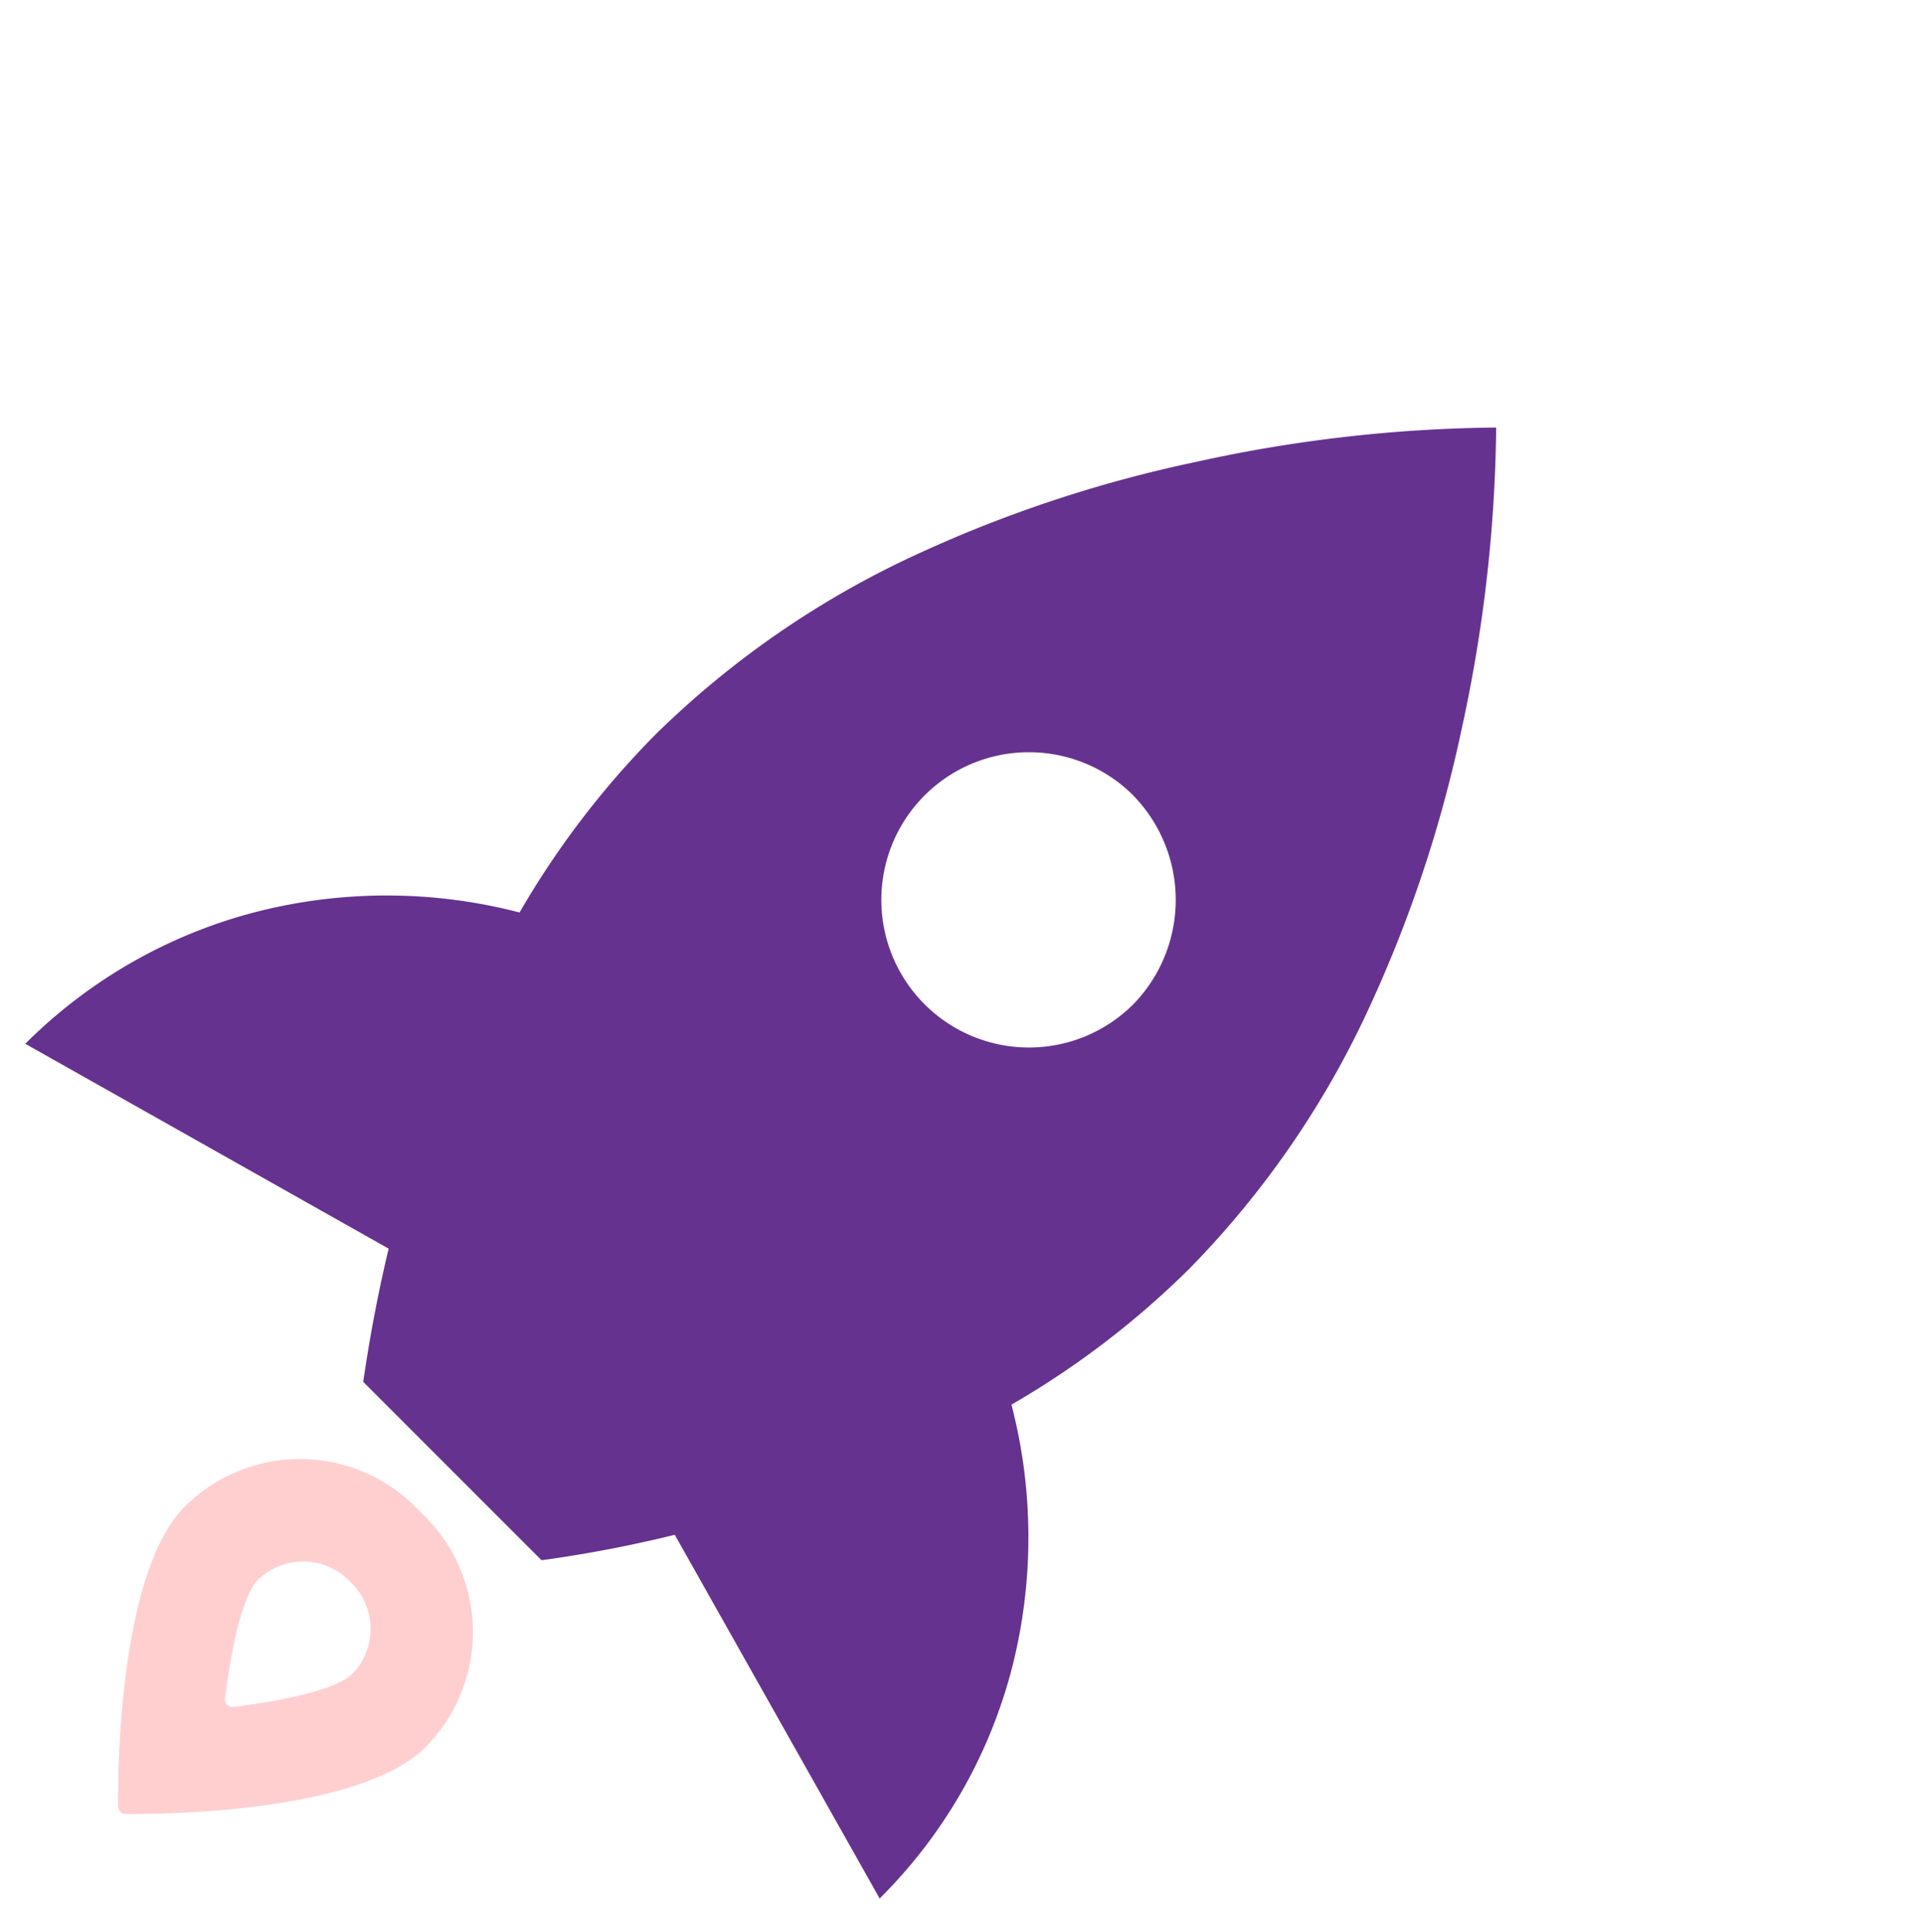
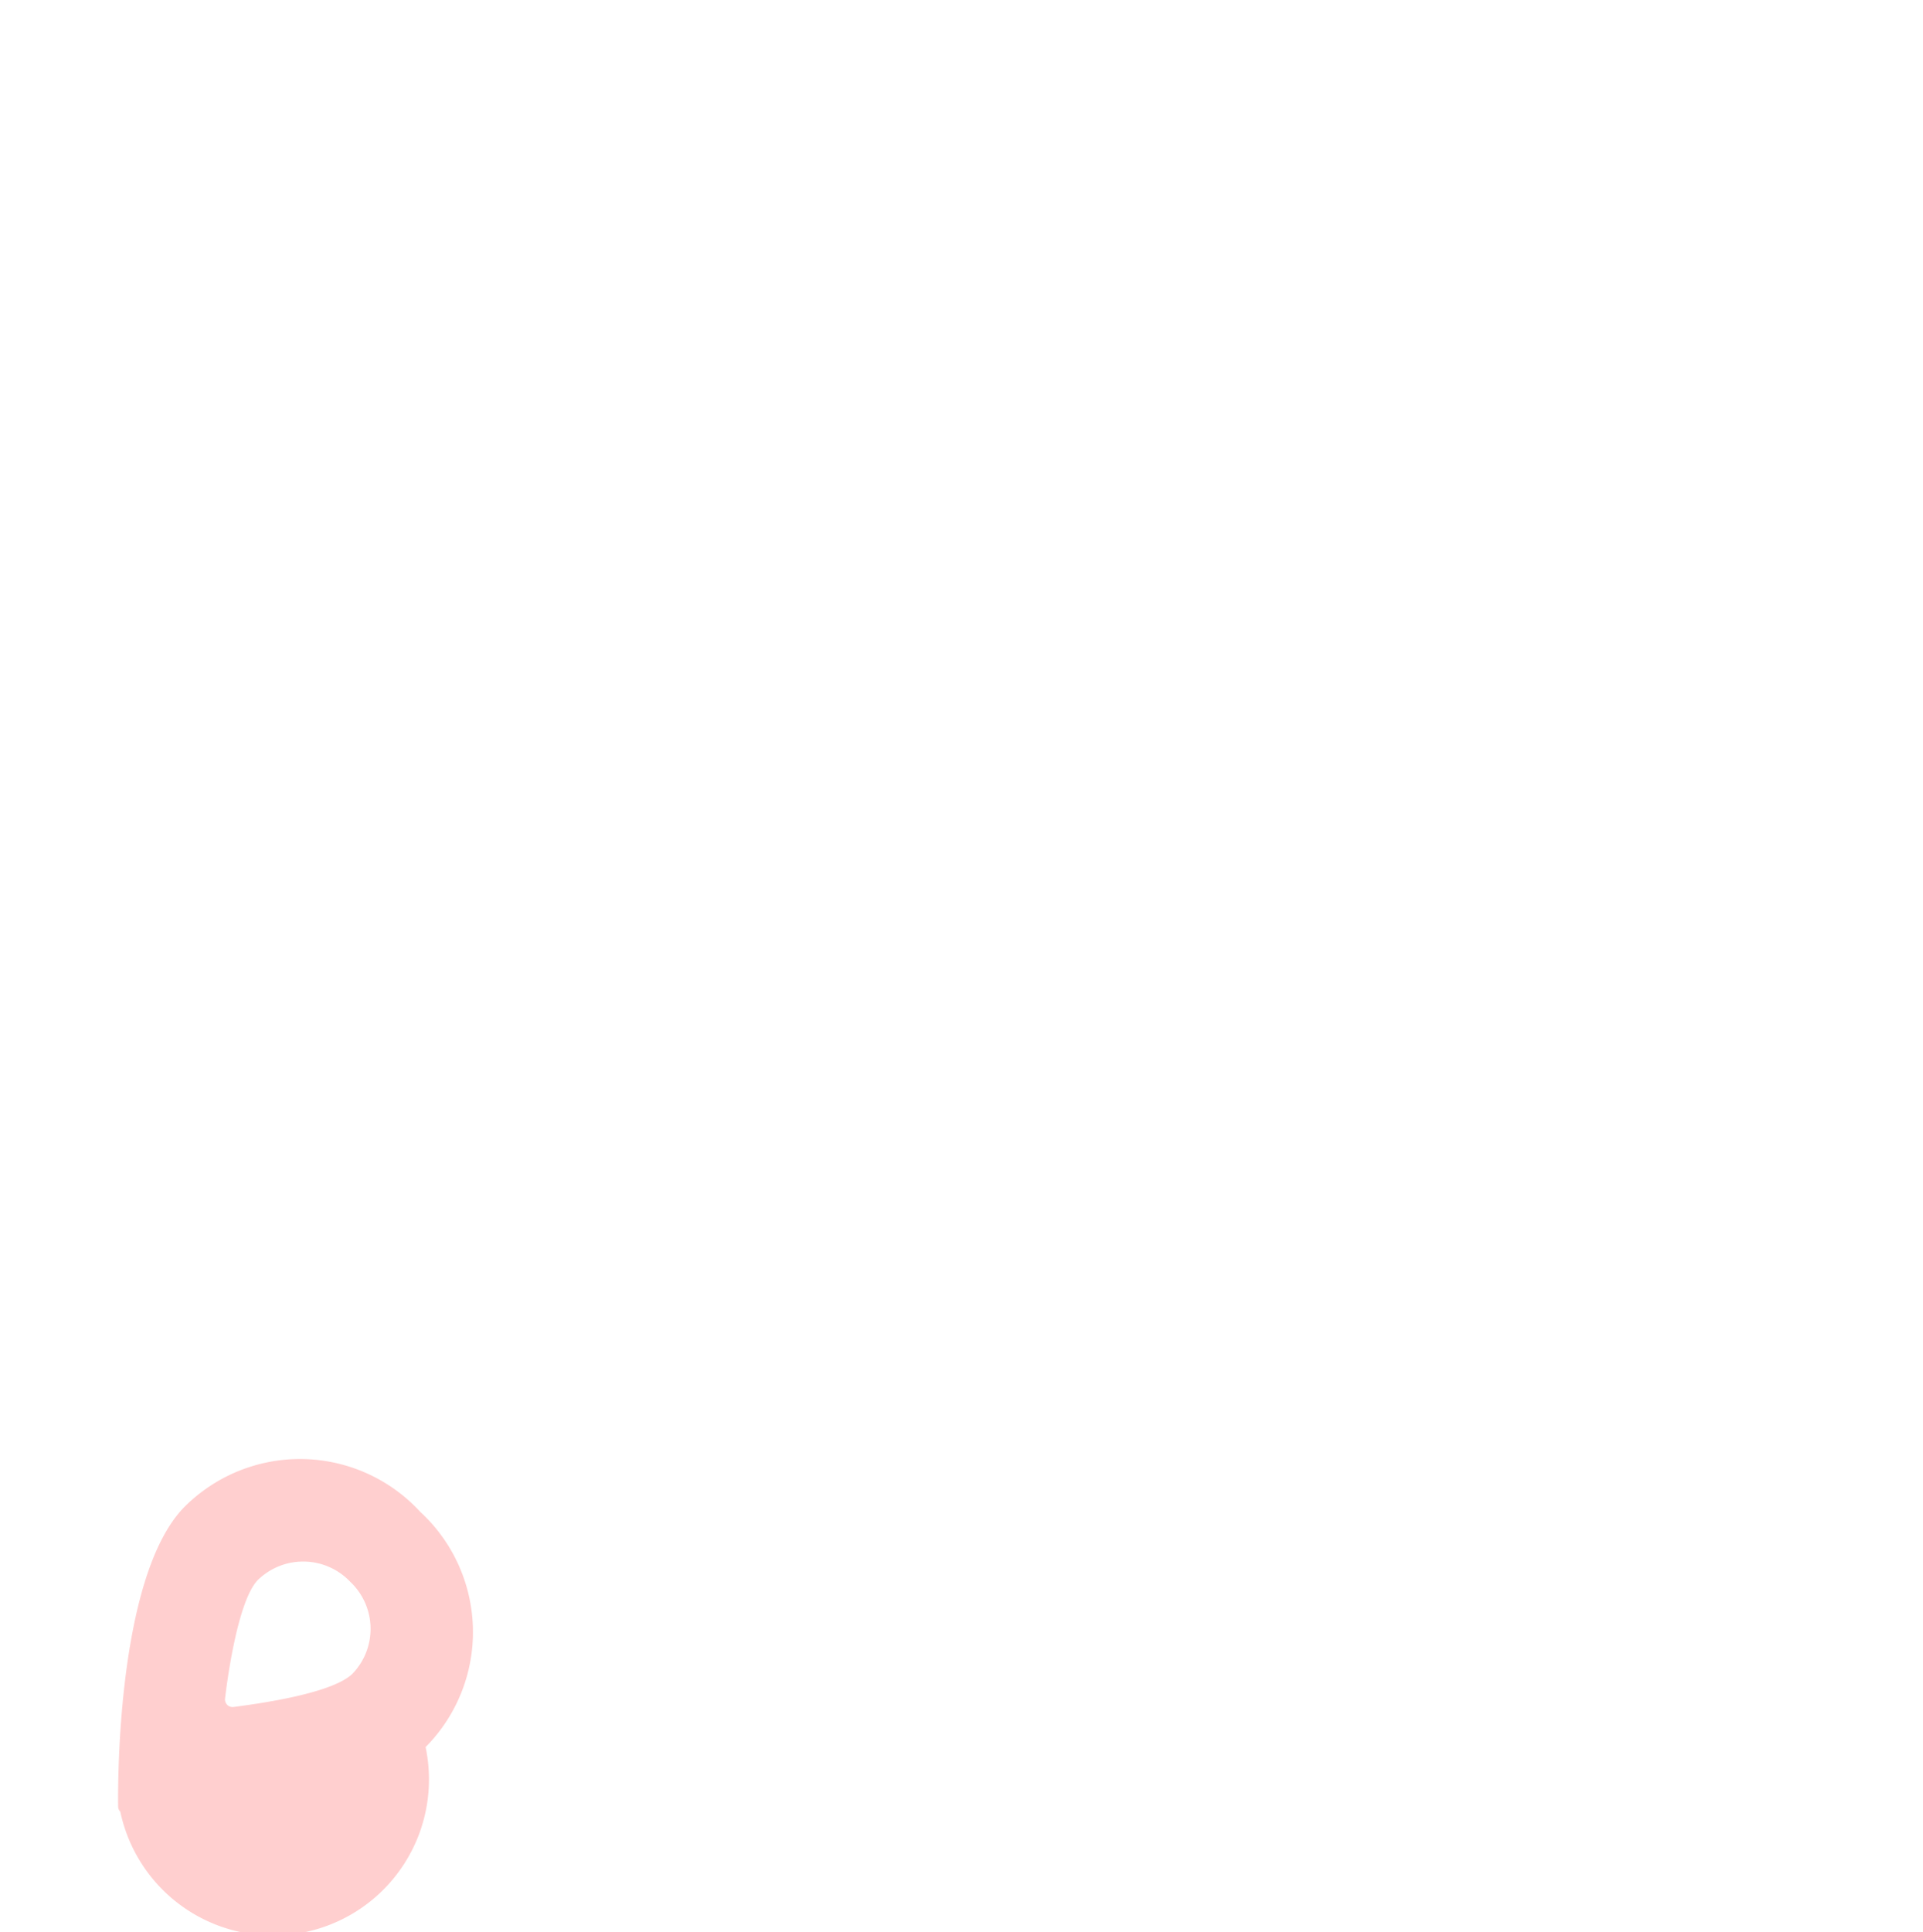
<svg xmlns="http://www.w3.org/2000/svg" width="51.799" height="52.028" viewBox="0 0 51.799 52.028">
  <g id="Page_1" data-name="Page 1" transform="translate(28.682 -0.338) rotate(45)">
-     <path id="Fill_1" data-name="Fill 1" d="M19.667,39.751H12.874c-.766-1.029-1.437-2.017-2.052-3.021L0,39.75a13.607,13.607,0,0,1,1.906-6.943,14.236,14.236,0,0,1,5.008-4.972,23.671,23.671,0,0,1-.8-5.978A24.886,24.886,0,0,1,7.7,13.344,35.243,35.243,0,0,1,11.2,6.4,39.117,39.117,0,0,1,16.281,0l.007.006A39.593,39.593,0,0,1,21.366,6.4a35.241,35.241,0,0,1,3.5,6.947,24.884,24.884,0,0,1,1.589,8.513,23.532,23.532,0,0,1-.8,5.978,14.208,14.208,0,0,1,5.005,4.972,13.513,13.513,0,0,1,1.888,6.942L21.72,36.729a34.555,34.555,0,0,1-2.052,3.021ZM16.281,13.918a3.976,3.976,0,1,0,4.071,3.975A4.028,4.028,0,0,0,16.281,13.918Z" transform="translate(0.315 0.164)" fill="#663290" />
-     <path id="Fill_6" data-name="Fill 6" d="M4.583,11.423a.2.2,0,0,1-.14-.057C4.4,11.323,0,7.092,0,4.378A4.4,4.4,0,0,1,4.584,0,4.4,4.4,0,0,1,9.167,4.378c0,2.713-4.4,6.944-4.443,6.987A.2.2,0,0,1,4.583,11.423Zm0-8.758A1.747,1.747,0,0,0,2.79,4.4c.021.821,1.469,2.667,1.634,2.875a.205.205,0,0,0,.319,0c.4-.523,1.614-2.113,1.634-2.893A1.741,1.741,0,0,0,4.584,2.665Z" transform="translate(12.165 41.304)" fill="#ffcfcf" />
+     <path id="Fill_6" data-name="Fill 6" d="M4.583,11.423a.2.2,0,0,1-.14-.057C4.4,11.323,0,7.092,0,4.378A4.4,4.4,0,0,1,4.584,0,4.4,4.4,0,0,1,9.167,4.378A.2.2,0,0,1,4.583,11.423Zm0-8.758A1.747,1.747,0,0,0,2.79,4.4c.021.821,1.469,2.667,1.634,2.875a.205.205,0,0,0,.319,0c.4-.523,1.614-2.113,1.634-2.893A1.741,1.741,0,0,0,4.584,2.665Z" transform="translate(12.165 41.304)" fill="#ffcfcf" />
  </g>
</svg>